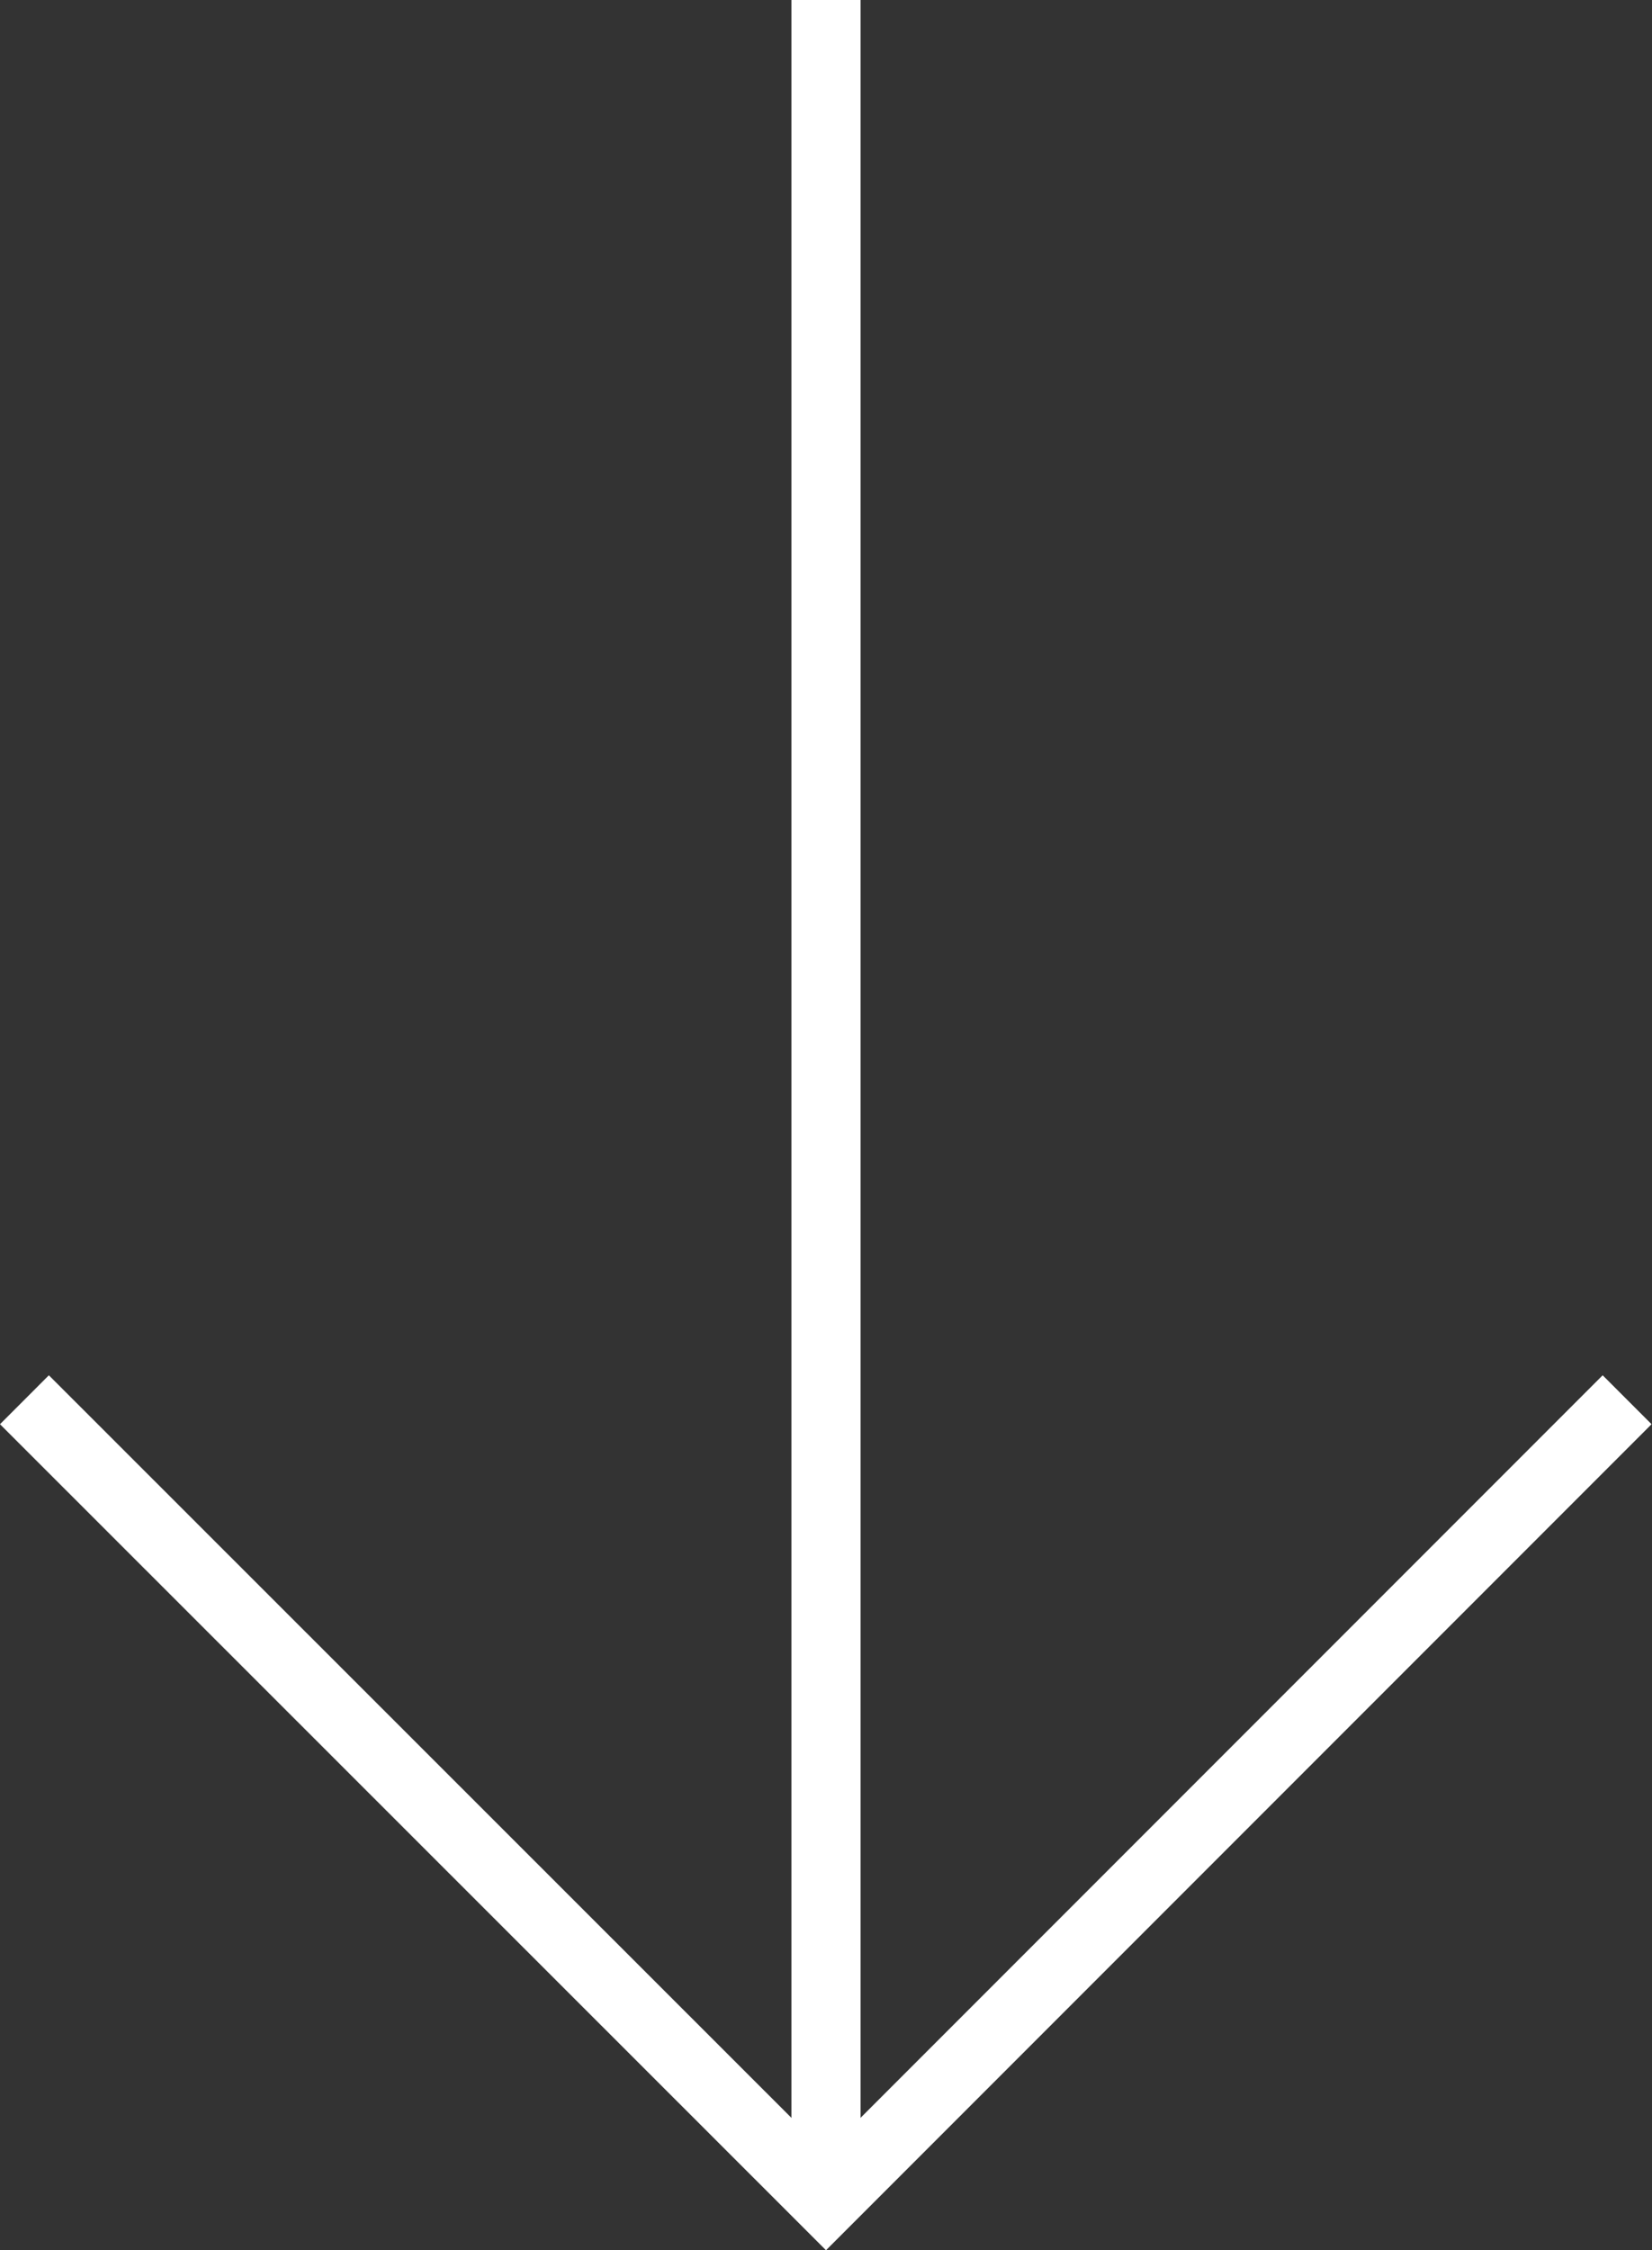
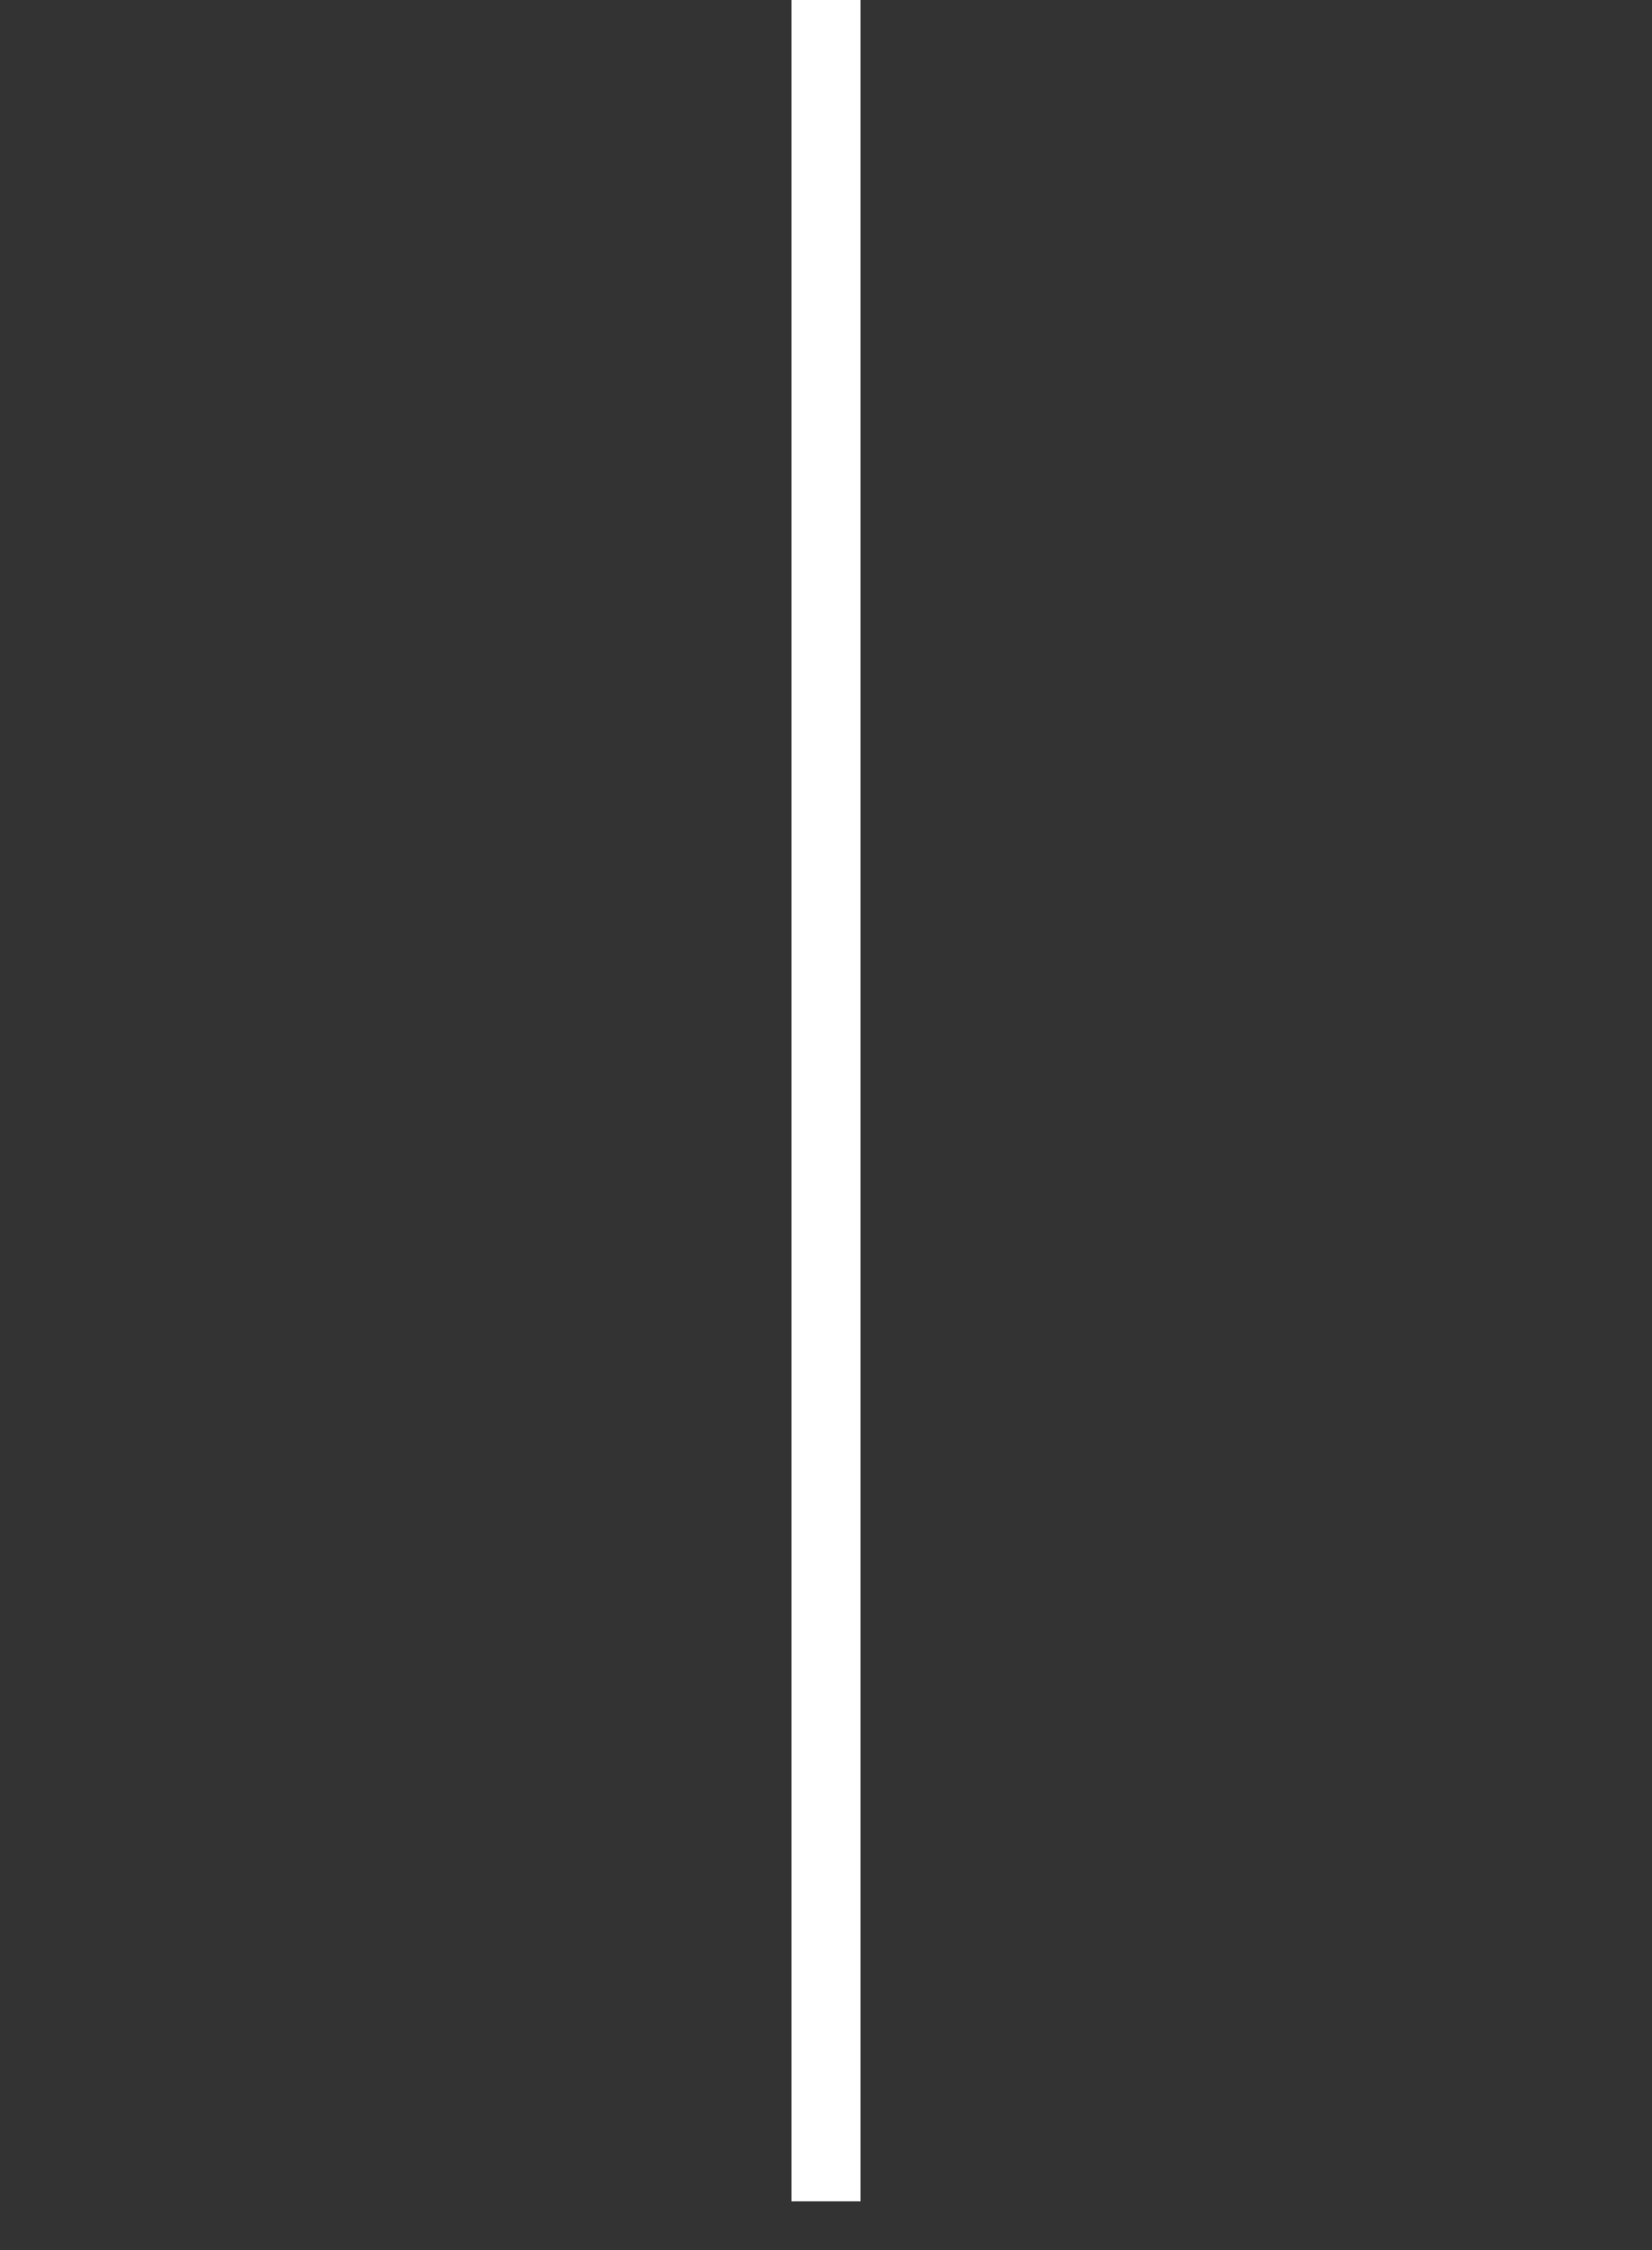
<svg xmlns="http://www.w3.org/2000/svg" id="Camada_1" data-name="Camada 1" width="35.84" height="48.79" viewBox="0 0 35.84 48.79">
  <rect x="0" y="0" width="35.84" height="48.79" fill="#333333" stroke="none" />
  <defs>
    <style>
      .cls-1 {
        fill: none;
        stroke: #fff;
        stroke-miterlimit: 10;
        stroke-width: 1.5px;
      }
    </style>
  </defs>
  <title>home-intro-arrow-down</title>
  <g>
-     <polyline class="cls-1" points="35.3 30.35 17.92 47.73 0.53 30.35" />
    <line class="cls-1" x1="17.92" y1="47.73" x2="17.92" />
  </g>
</svg>